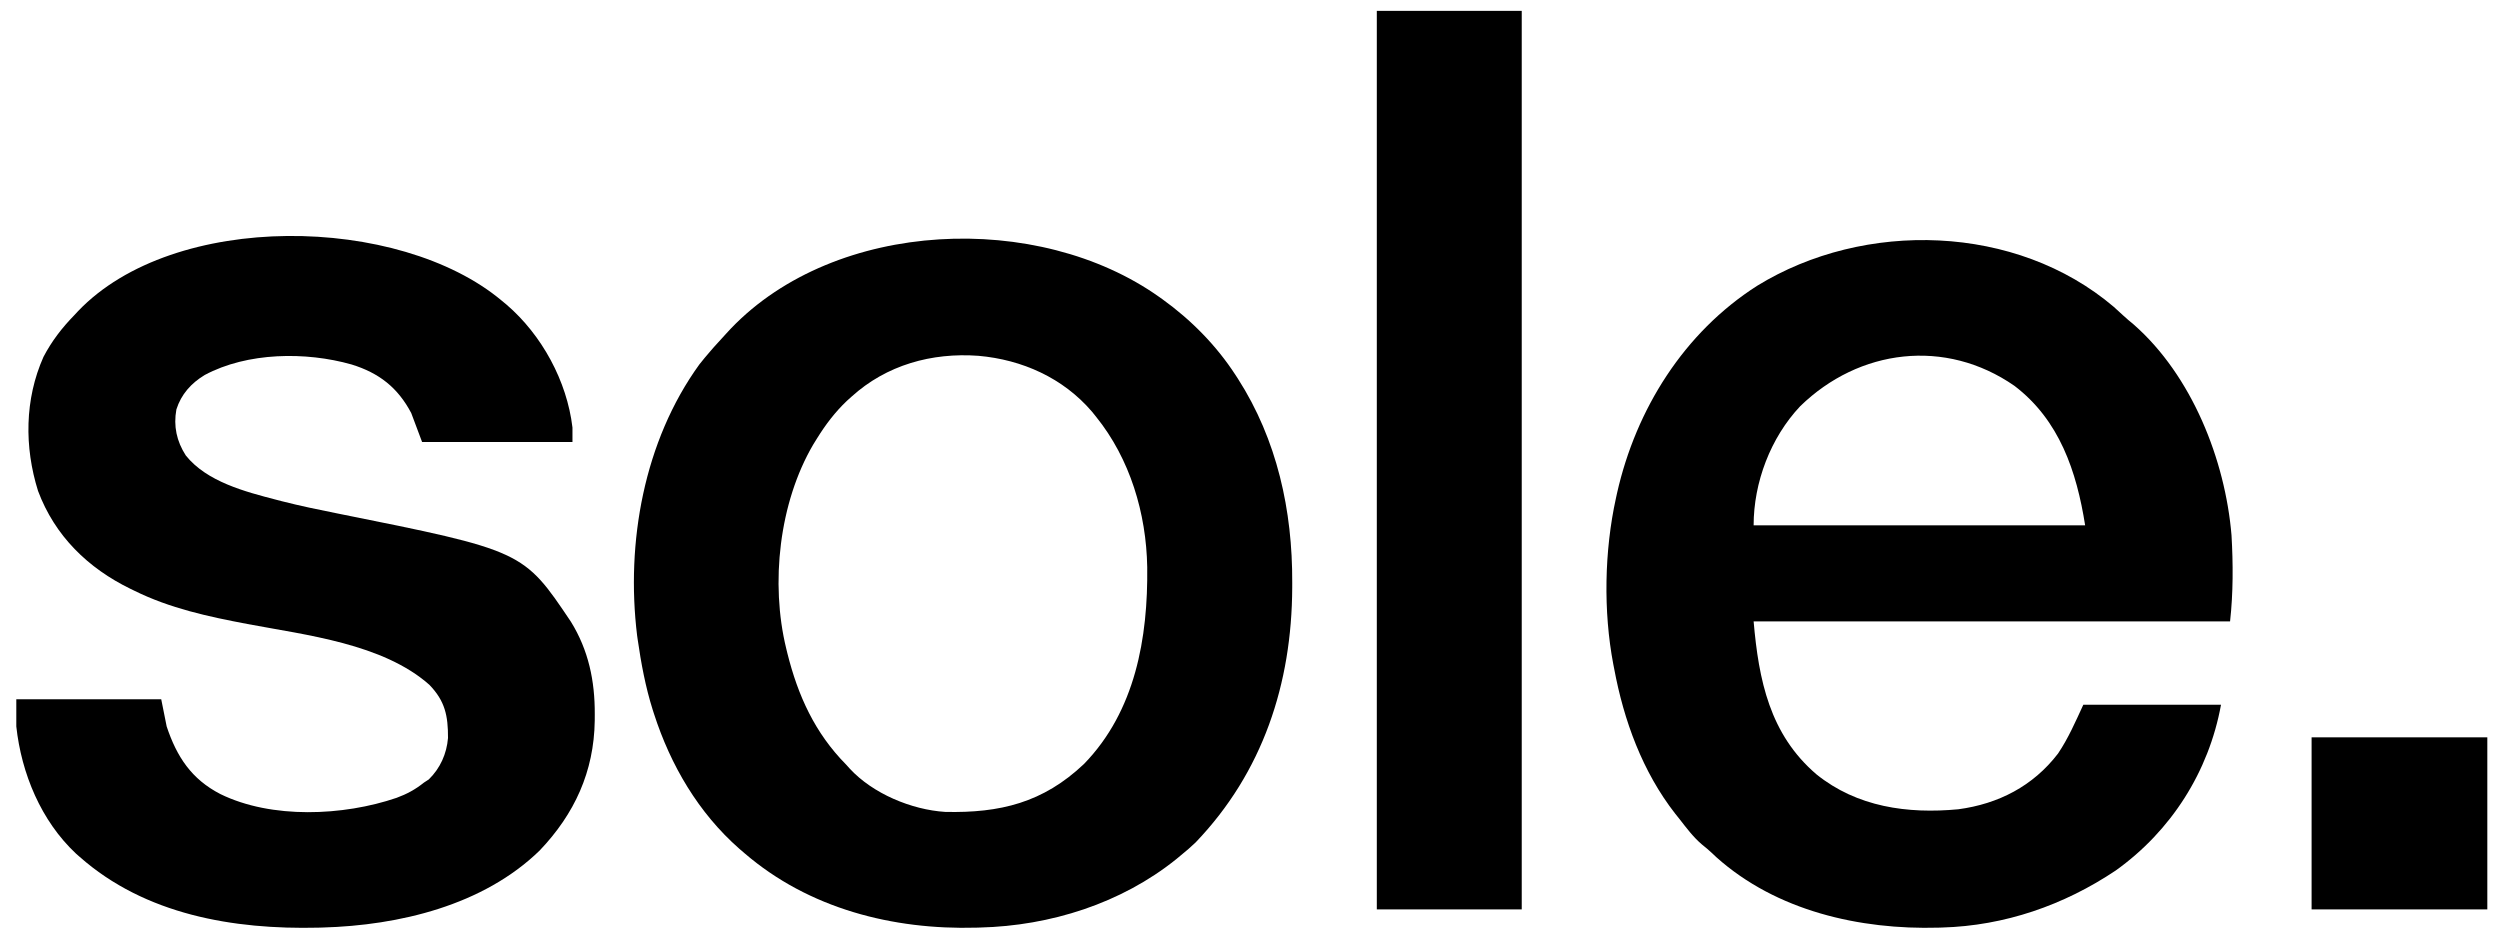
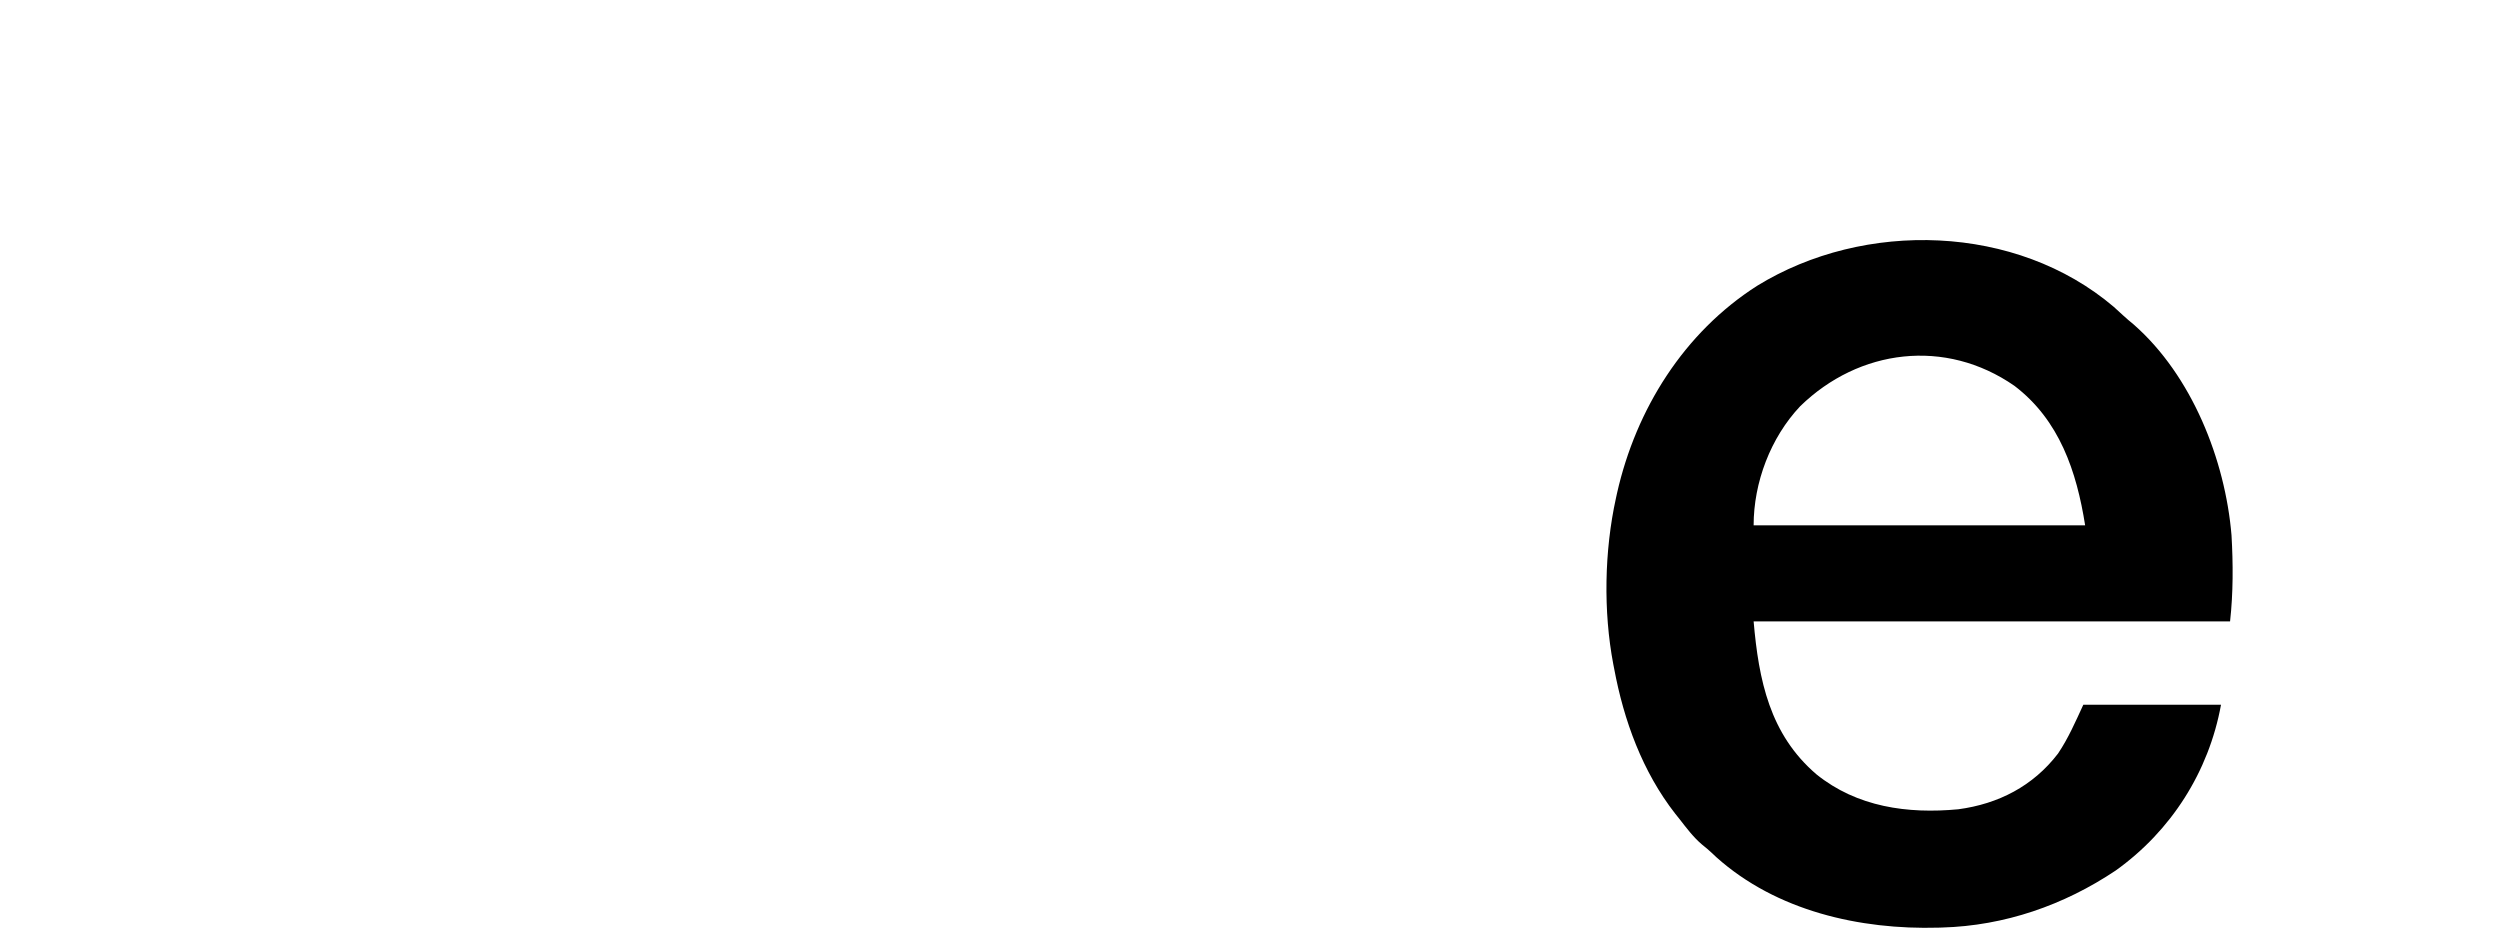
<svg xmlns="http://www.w3.org/2000/svg" version="1.1" width="1380" height="515">
  <path d="M0 0 C1.676 1.501 3.337 3.018 4.98 4.555 C6.957 6.392 8.989 8.095 11.074 9.805 C43.088 37.961 61.513 84.416 64.997 126.112 C65.906 141.864 65.94 157.95 64.199 173.617 C-22.591 173.617 -109.381 173.617 -198.801 173.617 C-195.981 206.048 -189.936 235.936 -164.167 258.018 C-141.775 276.107 -113.77 279.982 -85.8 277.333 C-63.673 274.372 -44.57 264.55 -30.801 246.617 C-25.091 238.146 -21.079 228.886 -16.801 219.617 C8.279 219.617 33.359 219.617 59.199 219.617 C52.48 256.574 31.669 289.319 1.012 311.18 C-27.578 330.307 -60.23 341.634 -94.801 342.617 C-95.435 342.638 -96.07 342.658 -96.723 342.679 C-140.232 343.914 -186.231 333.455 -219.363 303.805 C-220.523 302.708 -220.523 302.708 -221.707 301.59 C-223.533 299.869 -225.404 298.305 -227.363 296.742 C-232.178 292.638 -235.924 287.584 -239.801 282.617 C-240.546 281.688 -241.291 280.758 -242.059 279.801 C-260.161 256.621 -270.468 228.307 -275.801 199.617 C-275.952 198.852 -276.103 198.088 -276.258 197.3 C-281.822 168.07 -281.193 134.637 -274.801 105.617 C-274.597 104.679 -274.393 103.742 -274.184 102.775 C-263.708 56.442 -237.223 14.148 -196.879 -11.61 C-137.648 -48.072 -53.799 -45.771 0 0 Z M-173.105 54.863 C-189.475 72.22 -198.801 96.967 -198.801 120.617 C-138.411 120.617 -78.021 120.617 -15.801 120.617 C-20.501 90.851 -29.98 62.525 -54.801 43.617 C-92.933 17.137 -140.595 23.179 -173.105 54.863 Z " fill="#000000" transform="translate(1166.801,169.383)" />
-   <path d="M0 0 C0.557 0.395 1.114 0.79 1.688 1.197 C17.48 12.578 31.402 26.663 42 43 C42.423 43.649 42.847 44.297 43.283 44.966 C64.972 78.735 73.48 117.857 73.312 157.562 C73.31 158.484 73.308 159.405 73.306 160.354 C73.107 213.398 57.084 262.273 20 301 C17.441 303.48 14.767 305.756 12 308 C11.102 308.748 10.203 309.495 9.277 310.266 C-21.101 334.691 -60.244 347.033 -99 348 C-99.66 348.02 -100.321 348.041 -101.001 348.062 C-147.21 349.362 -193.479 337.543 -229 307 C-229.954 306.18 -230.908 305.36 -231.891 304.516 C-254.46 284.691 -269.829 258.432 -279 230 C-279.236 229.27 -279.471 228.54 -279.714 227.788 C-283.702 215.121 -286.112 202.131 -288 189 C-288.159 187.901 -288.159 187.901 -288.321 186.78 C-294.555 135.517 -284.581 79.519 -253.969 37.191 C-252.038 34.736 -250.051 32.356 -248 30 C-247.303 29.193 -246.605 28.386 -245.887 27.555 C-243.63 24.997 -241.329 22.492 -239 20 C-238.179 19.113 -237.358 18.226 -236.512 17.312 C-178.509 -43.182 -66.896 -47.57 0 0 Z M-170 55 C-170.83 55.749 -171.66 56.498 -172.516 57.27 C-179.059 63.482 -184.264 70.36 -189 78 C-189.679 79.096 -190.359 80.191 -191.059 81.32 C-209.911 113.401 -214.818 157.925 -206 194 C-205.796 194.843 -205.592 195.685 -205.382 196.554 C-199.513 220.071 -190.135 240.66 -173 258 C-172.334 258.739 -171.667 259.477 -170.98 260.238 C-158.221 274.072 -136.883 282.99 -118.218 284.177 C-88.022 284.824 -64.258 279.156 -41.613 257.691 C-13.275 228.506 -6.274 188.115 -6.73 149.012 C-7.253 119.343 -16.211 89.278 -35 66 C-35.737 65.086 -36.475 64.172 -37.234 63.23 C-53.151 44.635 -75.749 34.529 -99.914 32.407 C-125.645 30.522 -150.661 37.446 -170 55 Z " fill="#000000" transform="translate(640,164)" />
-   <path d="M0 0 C1.303 1.077 1.303 1.077 2.633 2.176 C22.109 18.942 35.965 44.325 39 70 C39 72.64 39 75.28 39 78 C11.61 78 -15.78 78 -44 78 C-45.98 72.72 -47.96 67.44 -50 62 C-57.407 47.973 -67.714 39.89 -82.938 35.188 C-108.198 28.022 -140.439 28.392 -164 41 C-171.426 45.49 -176.98 51.606 -179.637 60.016 C-181.319 69.203 -179.494 77.575 -174.445 85.414 C-162.806 99.951 -141.628 105.425 -124.359 109.902 C-123.368 110.16 -122.377 110.417 -121.356 110.683 C-111.382 113.229 -101.328 115.308 -91.236 117.326 C11.85 138.015 11.85 138.015 38.16 177.219 C47.872 192.931 51.405 209.883 51.312 228.25 C51.307 229.434 51.301 230.619 51.295 231.839 C50.908 259.902 40.13 283.342 20.875 303.5 C-10.276 333.8 -56.725 344.821 -99 346 C-99.765 346.022 -100.531 346.044 -101.319 346.066 C-148.209 347.186 -196.882 338.906 -233 307 C-233.683 306.401 -234.366 305.801 -235.07 305.184 C-254.355 287.109 -265.169 260.95 -268 235 C-268 230.05 -268 225.1 -268 220 C-241.6 220 -215.2 220 -188 220 C-187.01 224.95 -186.02 229.9 -185 235 C-179.422 251.735 -171.298 264.103 -155.375 272.312 C-127.092 286.188 -87.465 284.43 -58.091 274.408 C-52.468 272.351 -47.679 269.765 -43 266 C-41.67 265.134 -41.67 265.134 -40.312 264.25 C-34.002 258.11 -30.419 250.085 -29.699 241.352 C-29.661 229.076 -31.306 220.992 -40 212 C-65.712 189.279 -107.985 184.592 -140.464 178.442 C-162.068 174.349 -183.167 169.816 -203 160 C-203.632 159.695 -204.264 159.39 -204.915 159.075 C-228.457 147.619 -246.734 129.803 -256 105 C-263.61 80.747 -263.419 54.409 -253 31 C-248.439 22.287 -242.842 15.023 -236 8 C-235.341 7.291 -234.683 6.582 -234.004 5.852 C-181.026 -49.791 -56.613 -47.458 0 0 Z " fill="#000000" transform="translate(277,166)" />
-   <path d="M0 0 C26.4 0 52.8 0 80 0 C80 163.68 80 327.36 80 496 C53.6 496 27.2 496 0 496 C0 332.32 0 168.64 0 0 Z " fill="#000000" transform="translate(760,6)" />
-   <path d="M0 0 C32.01 0 64.02 0 97 0 C97 31.35 97 62.7 97 95 C64.99 95 32.98 95 0 95 C0 63.65 0 32.3 0 0 Z " fill="#000000" transform="translate(1276,407)" />
</svg>